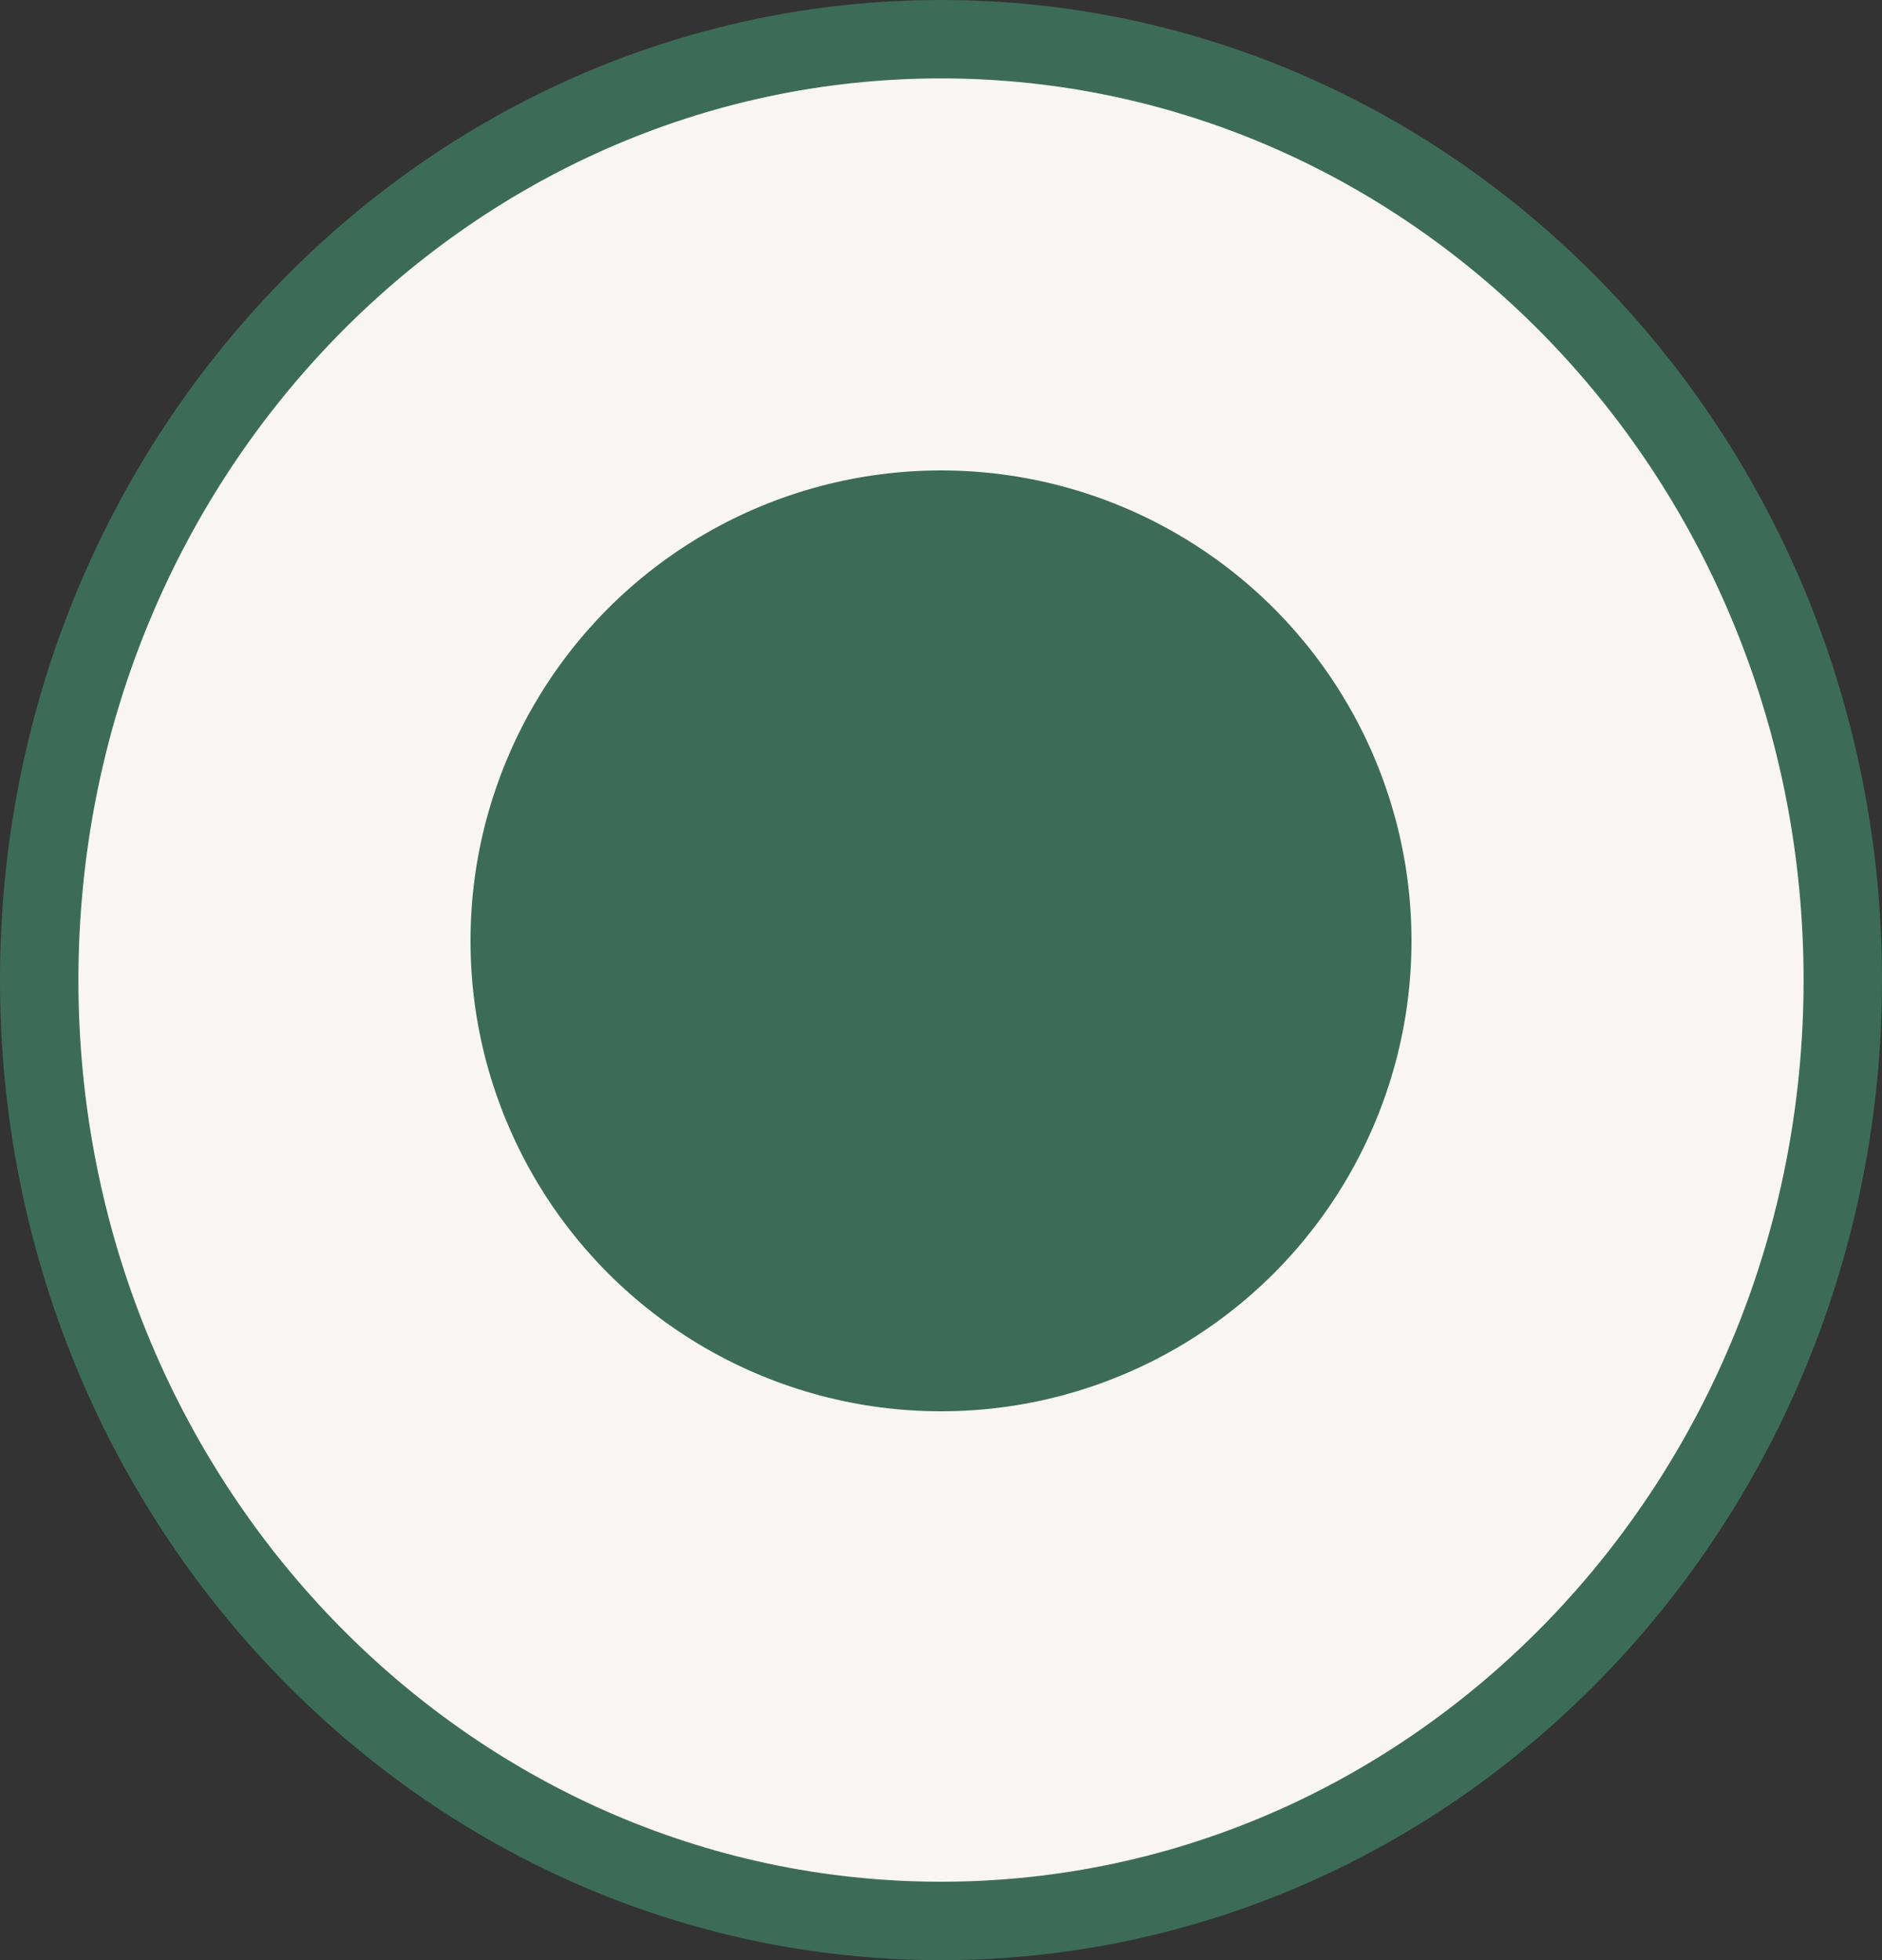
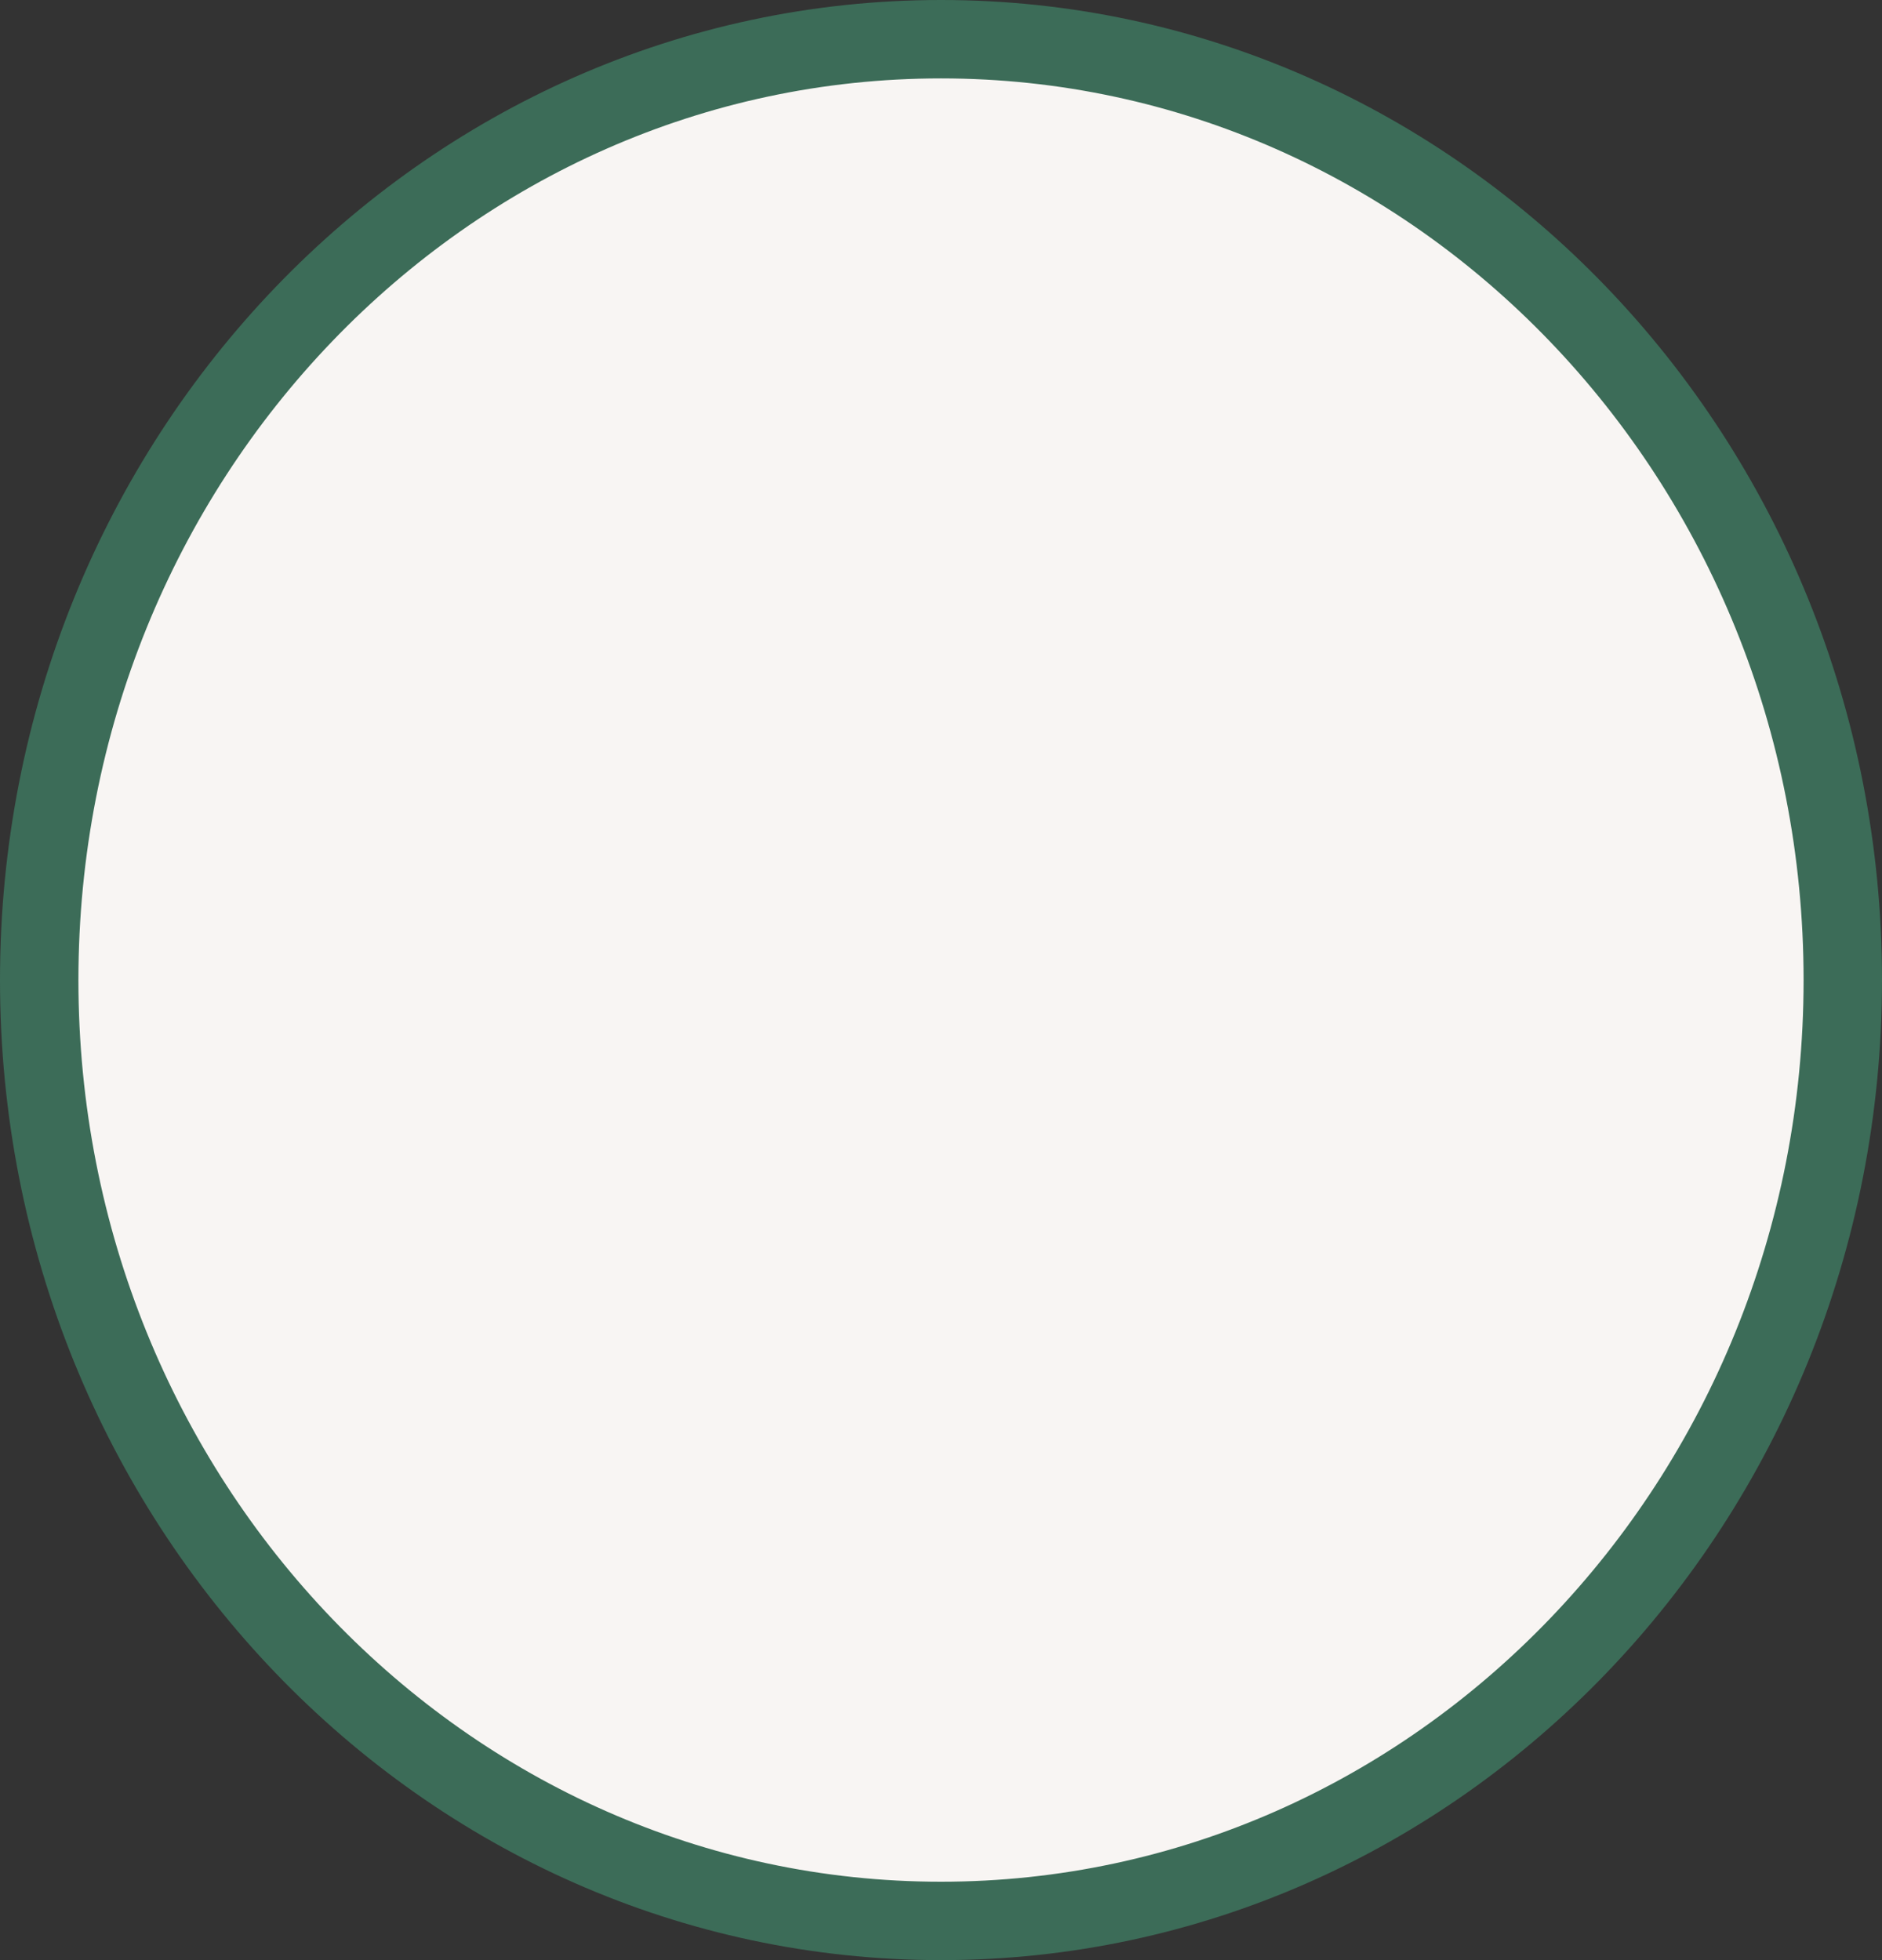
<svg xmlns="http://www.w3.org/2000/svg" width="24" height="25" viewBox="0 0 24 25" fill="none">
  <rect x="0" y="0" width="24" height="25" fill="#333333" stroke="none" />
  <path d="M23.5 12.5C23.5 19.147 18.332 24.5 12 24.5C5.668 24.5 0.5 19.147 0.5 12.5C0.5 5.853 5.668 0.5 12 0.5C18.332 0.5 23.5 5.853 23.5 12.5Z" fill="#F8F5F3" stroke="#3C6C58" />
-   <circle cx="12" cy="12" r="5.5" fill="#3C6C58" stroke="#3C6C58" />
</svg>